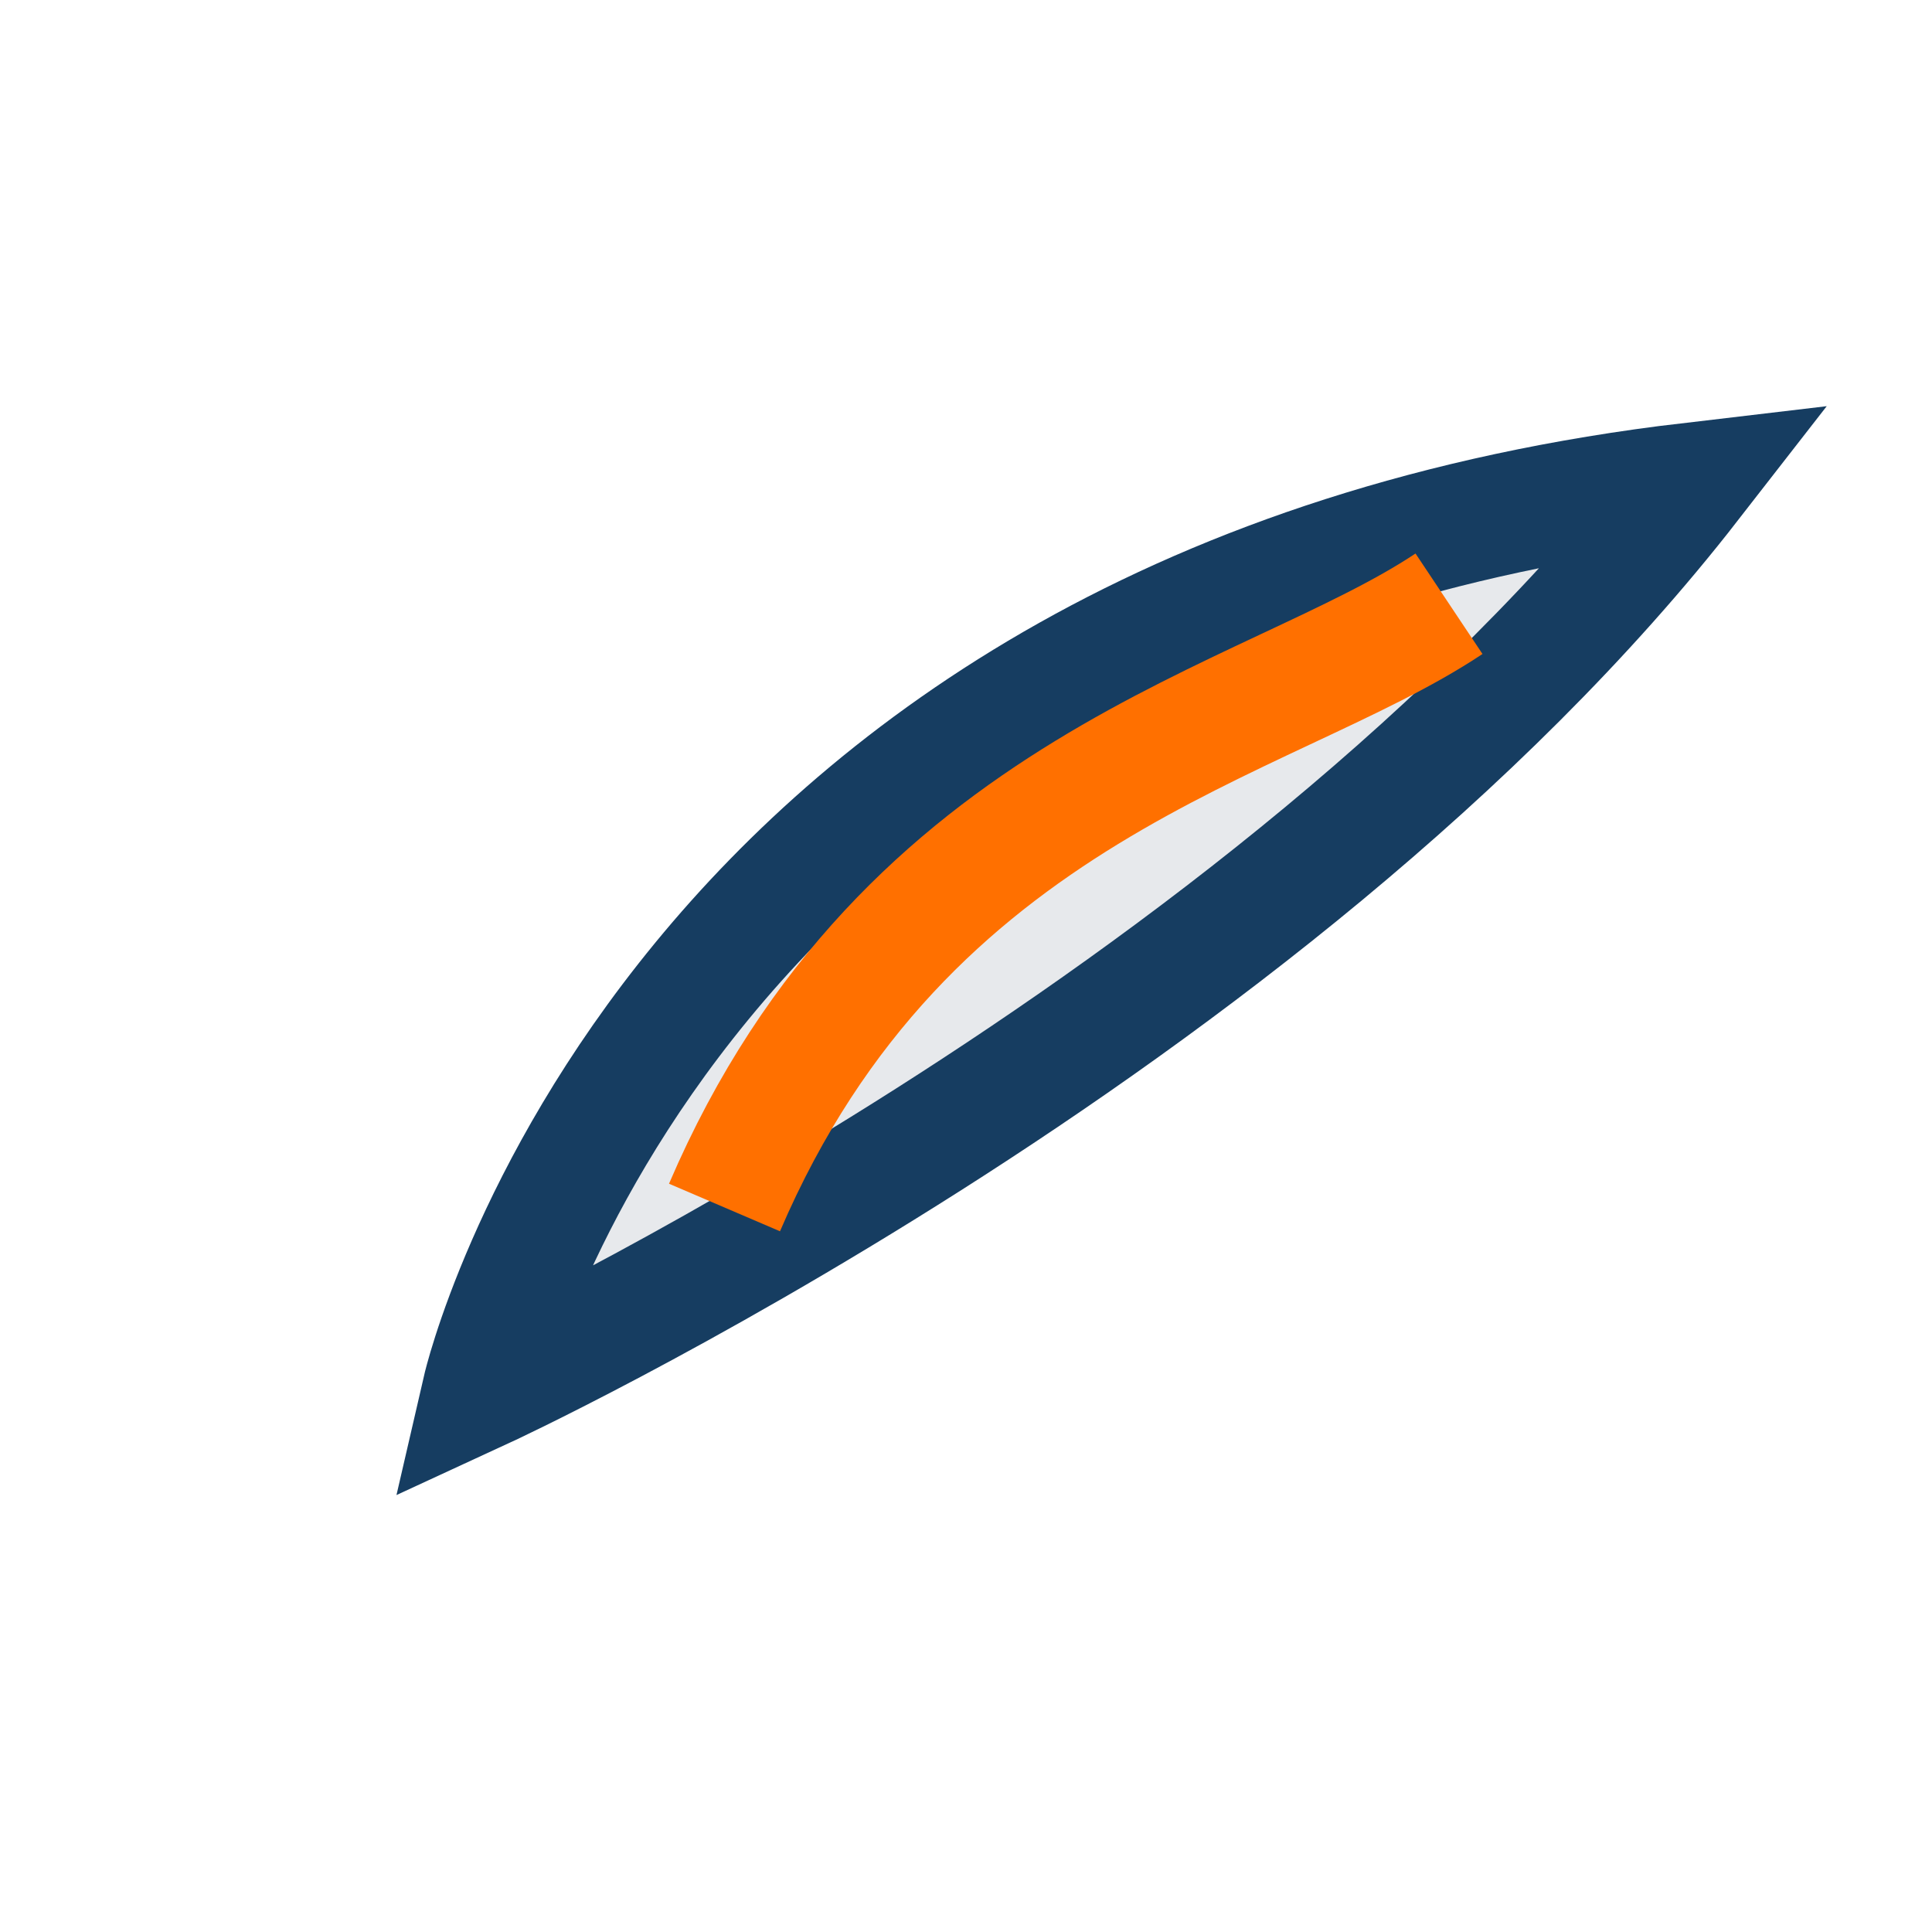
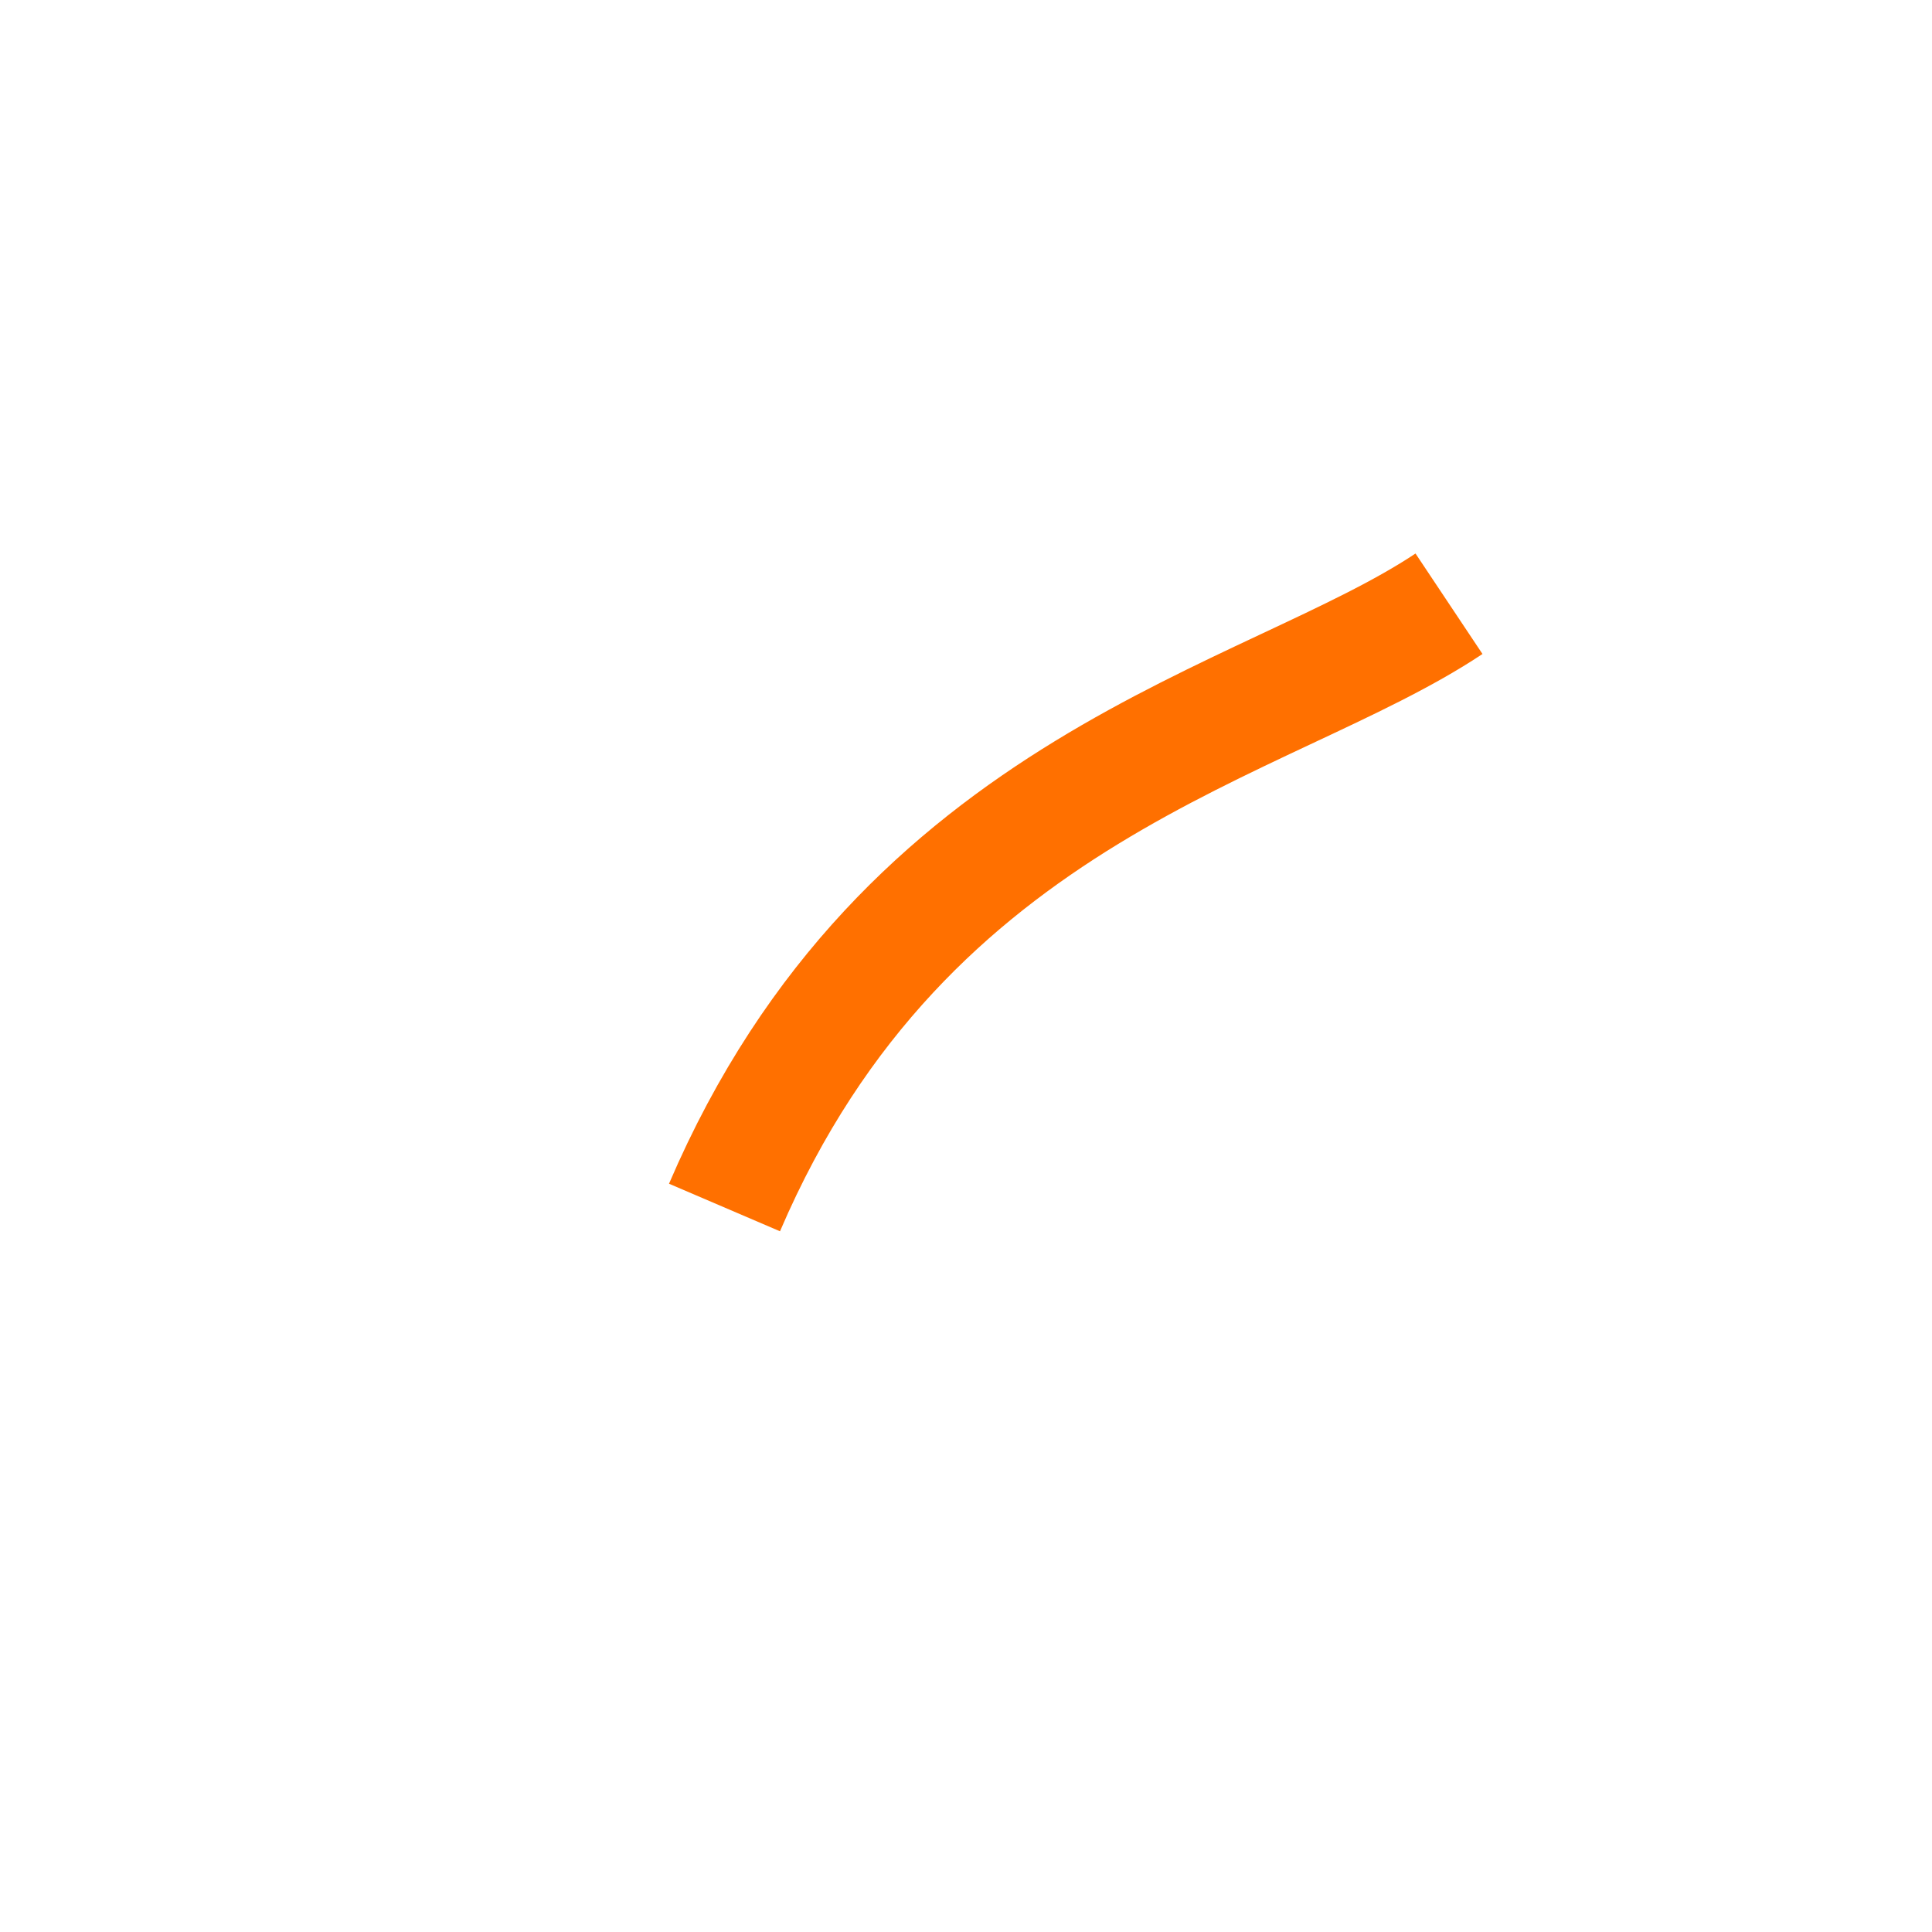
<svg xmlns="http://www.w3.org/2000/svg" width="32" height="32" viewBox="0 0 32 32">
-   <path d="M28 8C21 17 8 23 8 23s3-13 20-15z" fill="#E7E9EC" stroke="#163D61" stroke-width="2" />
  <path d="M12 20C15 13 21 12 24 10" fill="none" stroke="#FF7000" stroke-width="2" />
</svg>